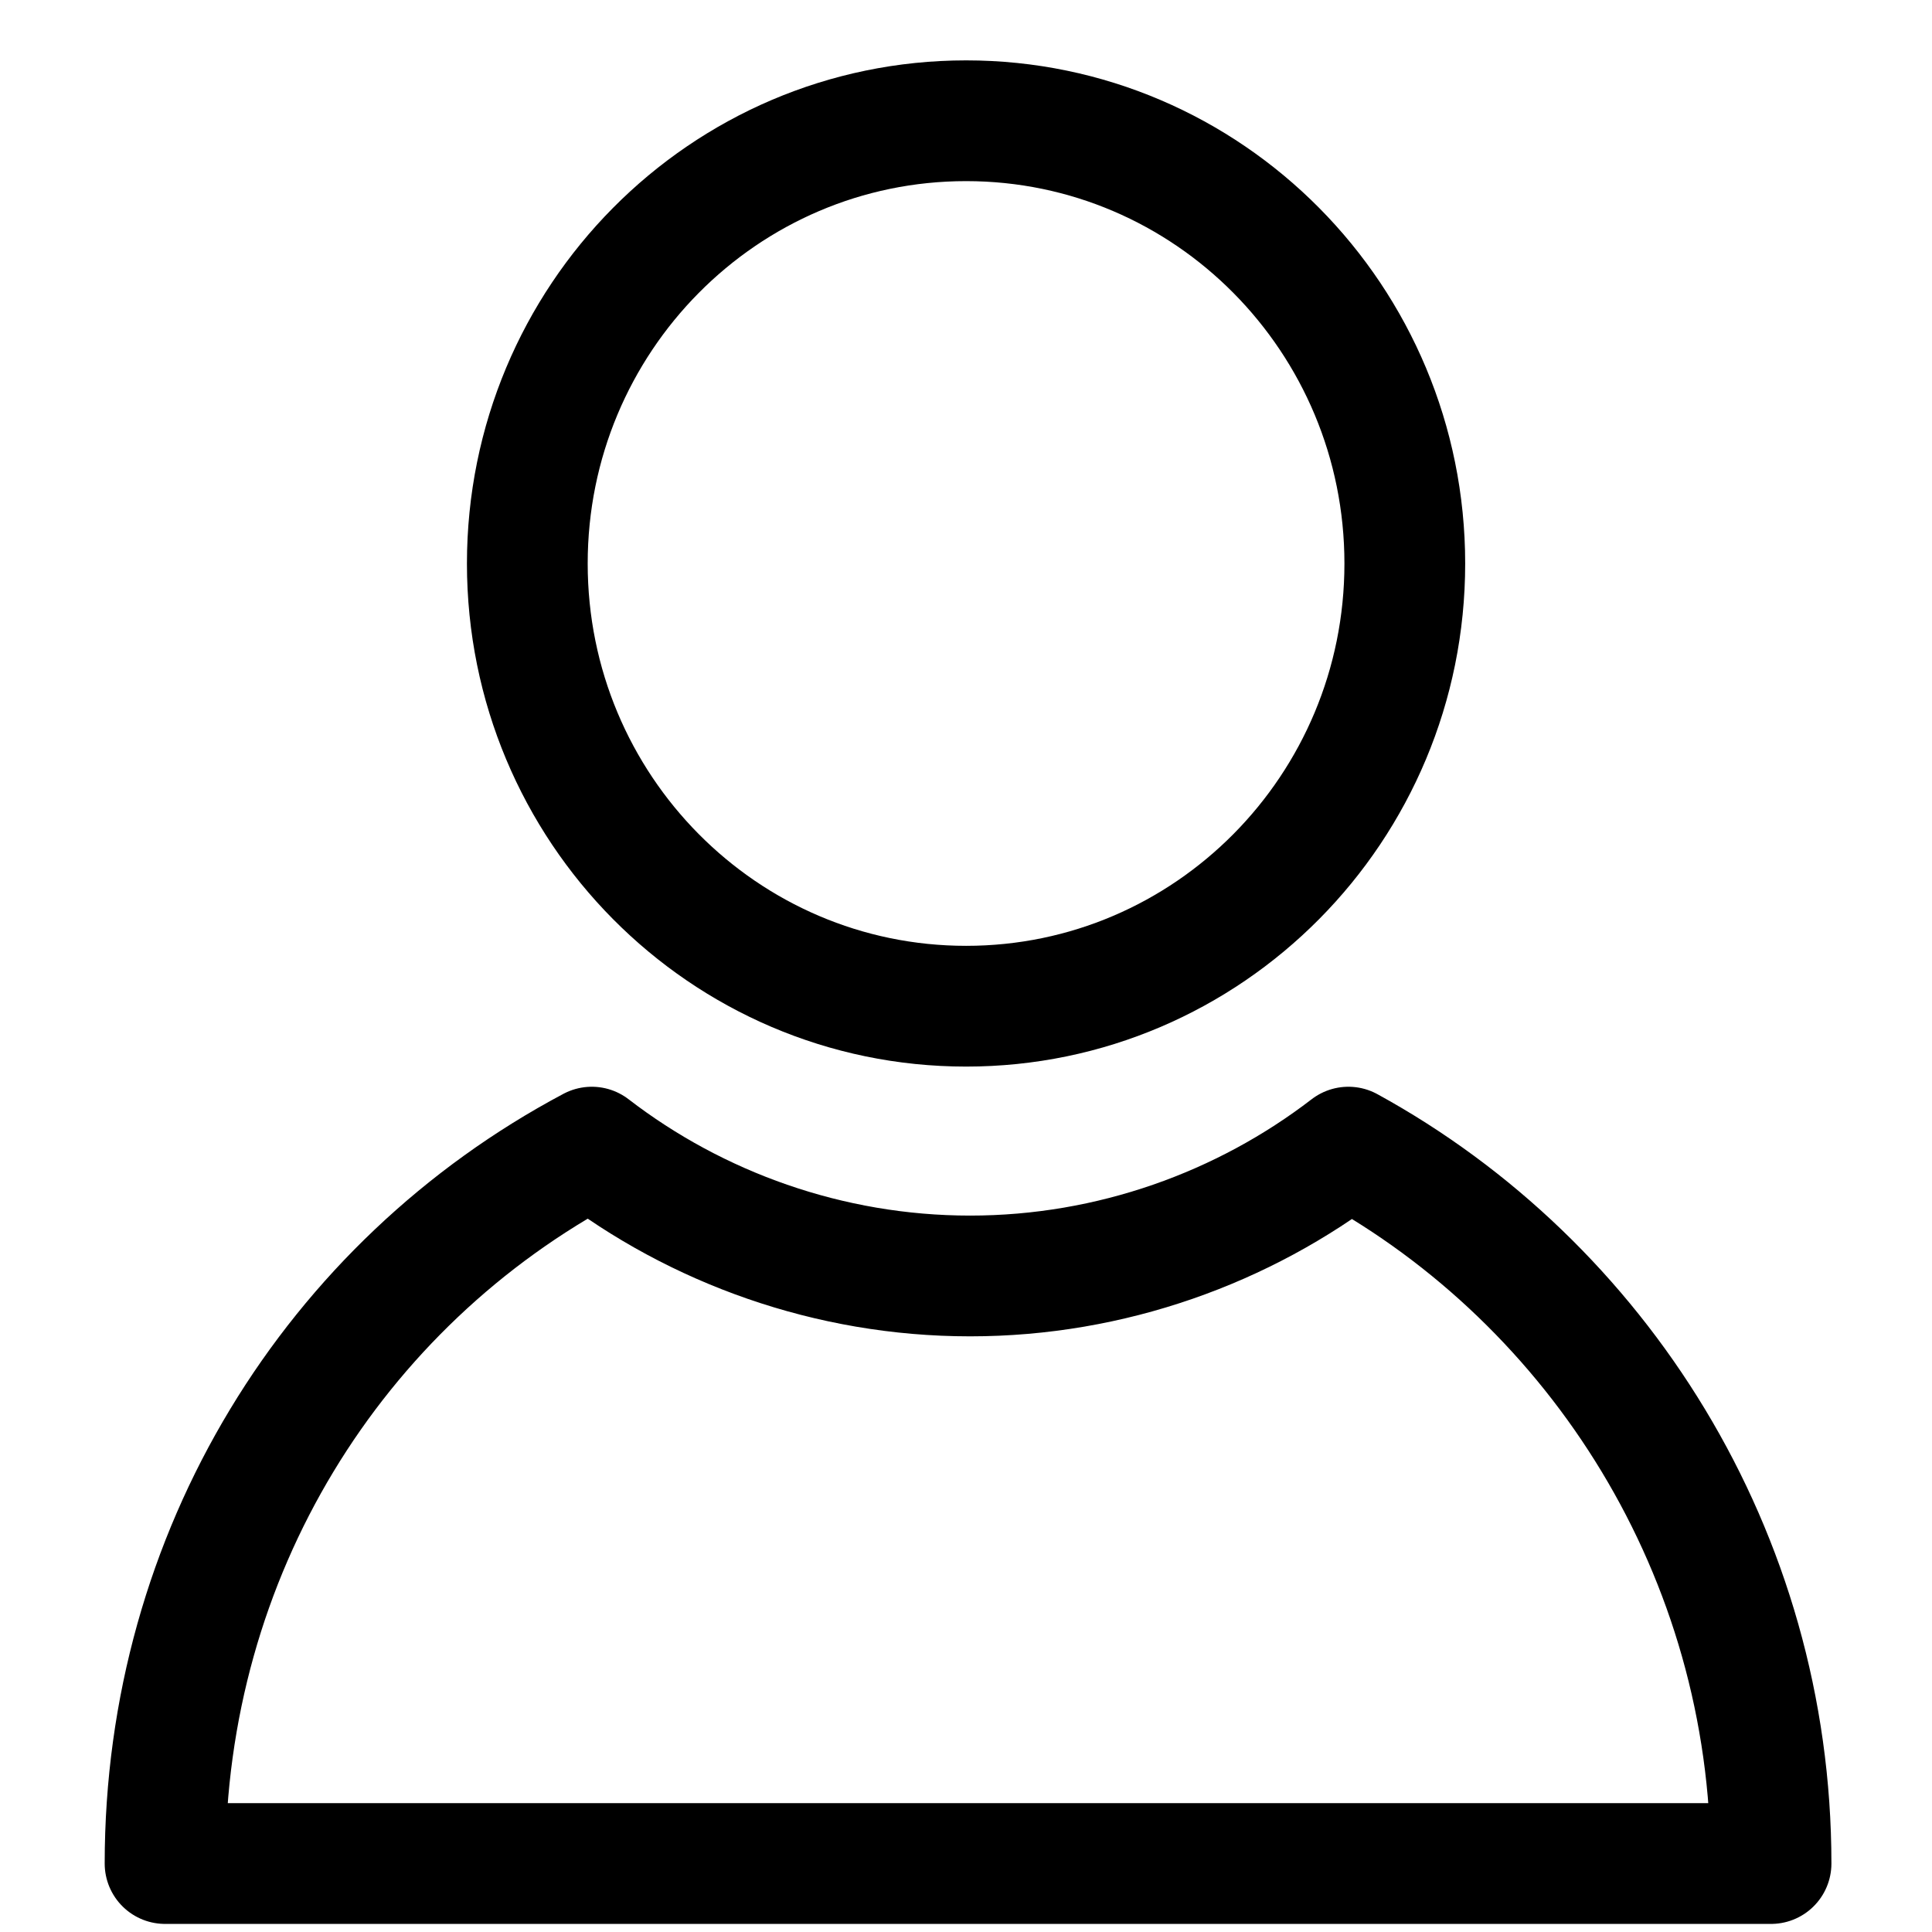
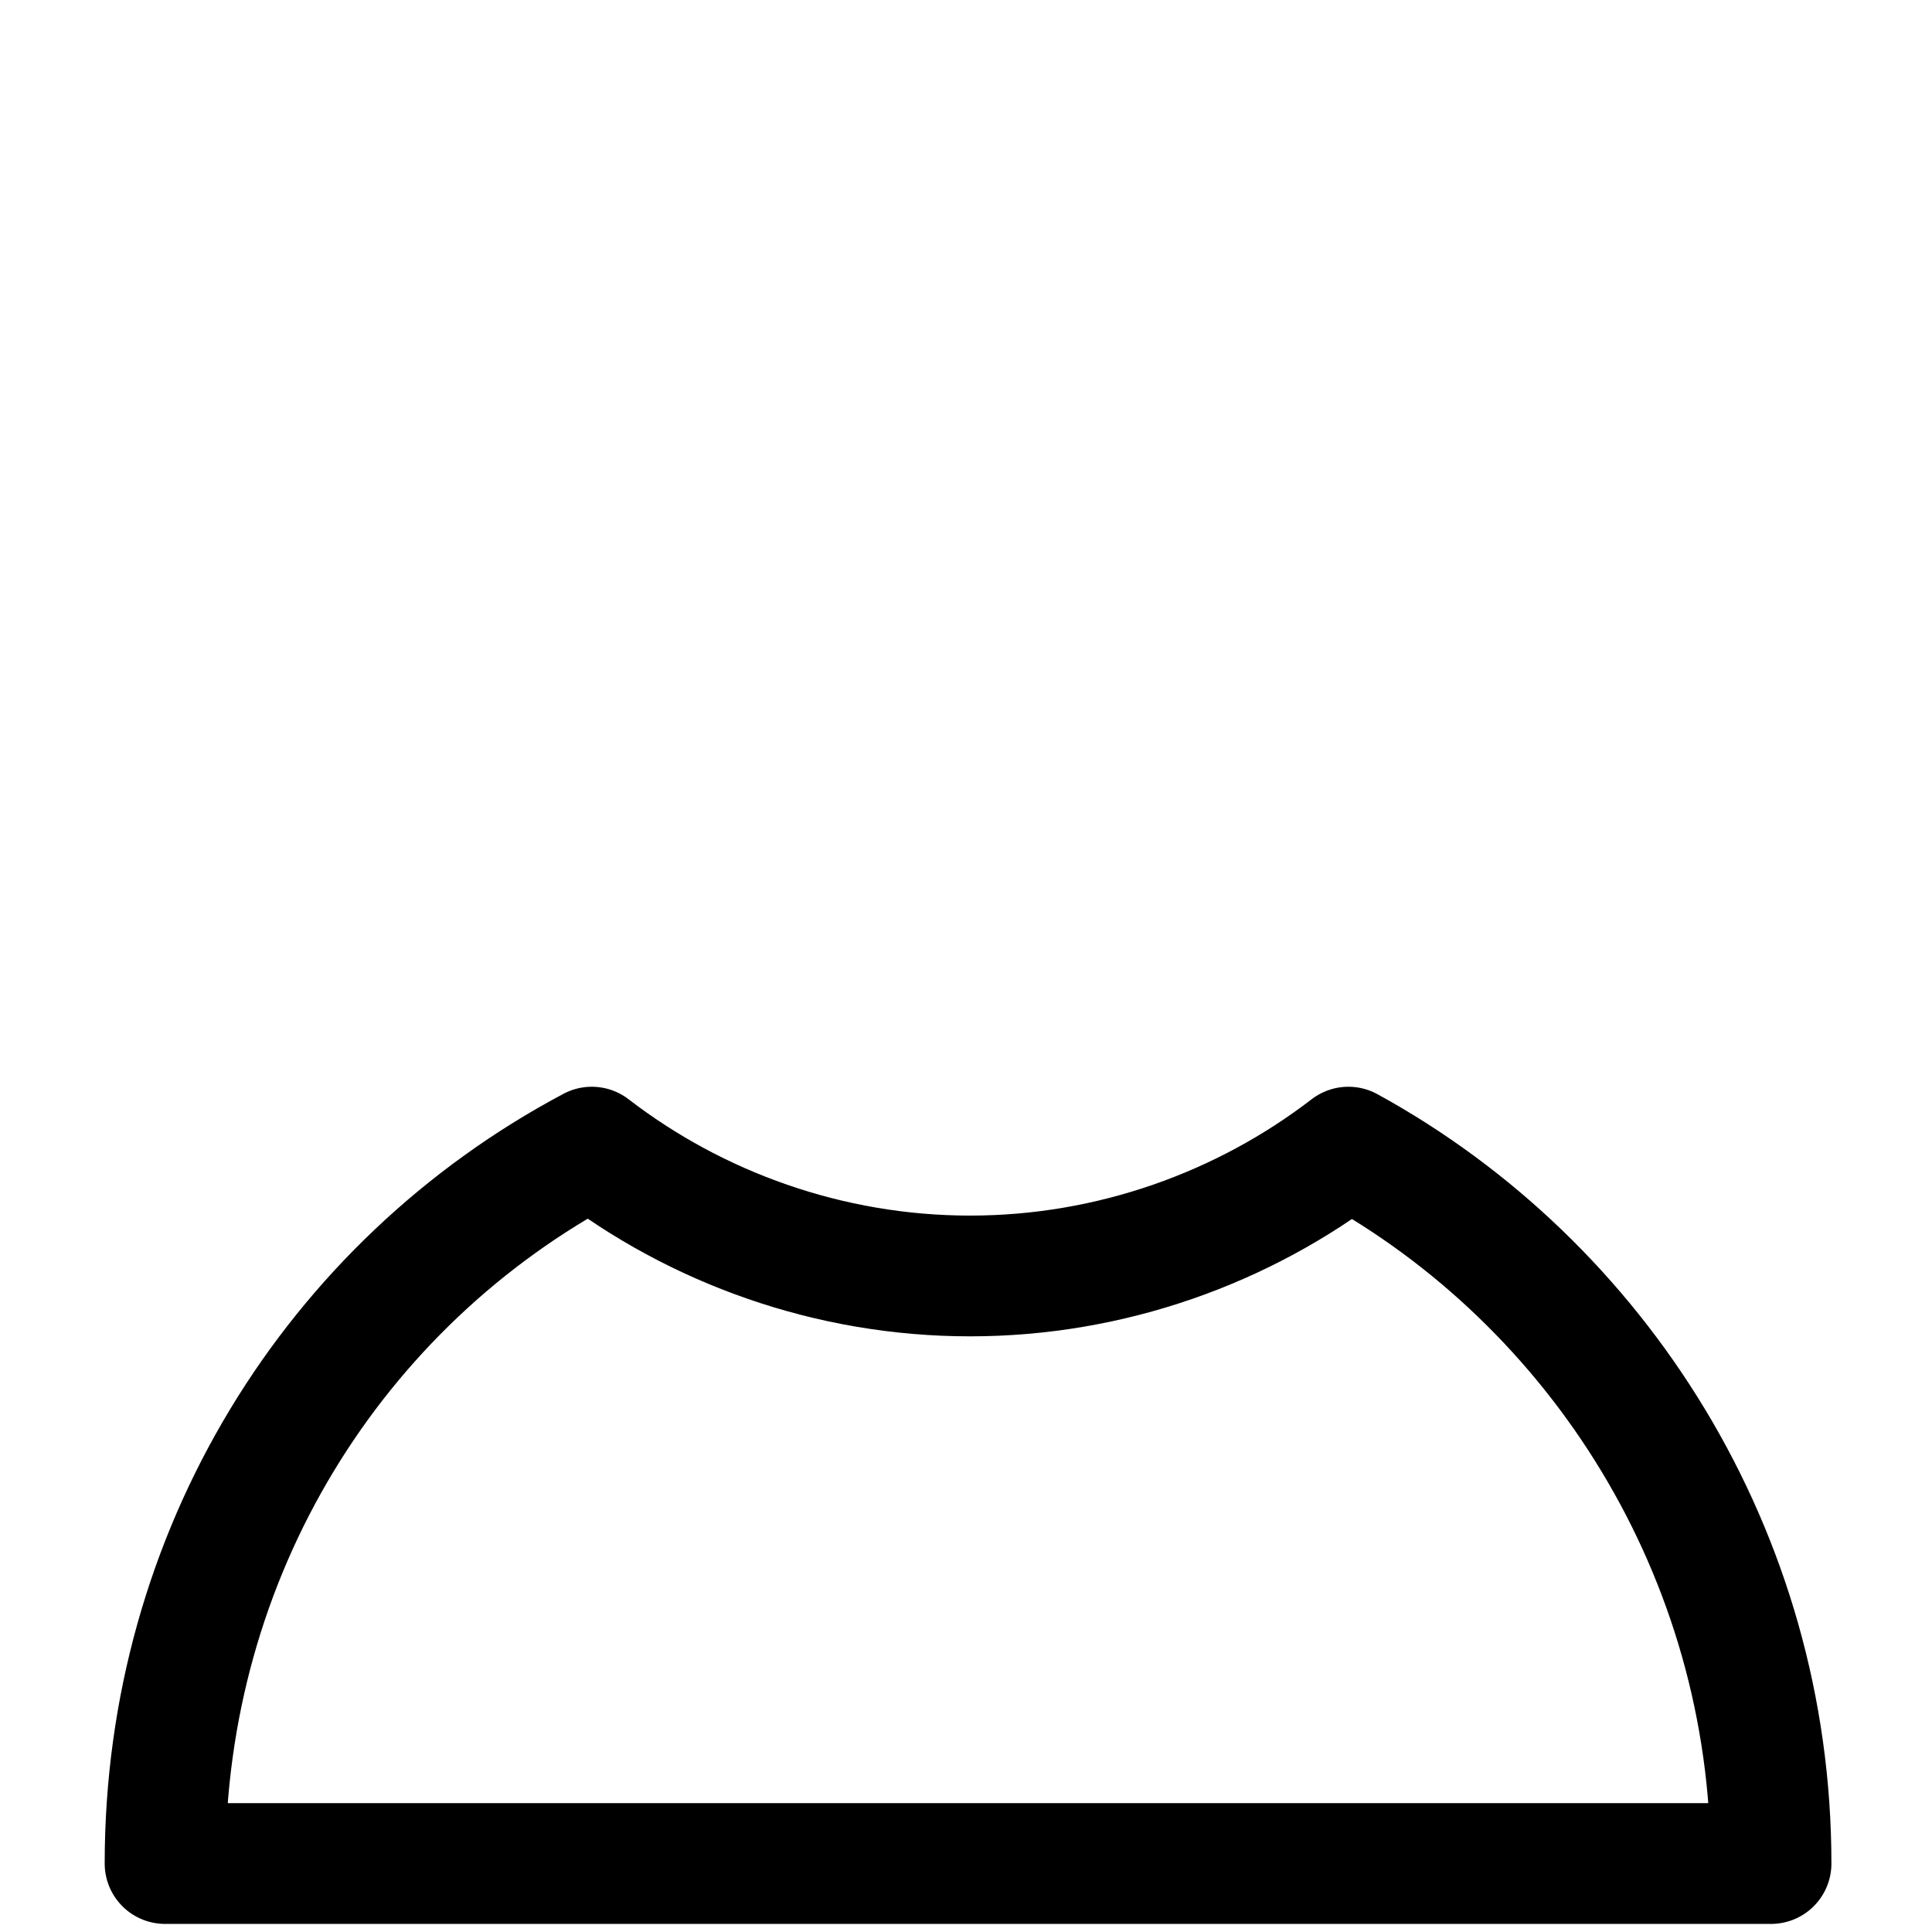
<svg xmlns="http://www.w3.org/2000/svg" width="16" height="16" viewBox="0 0 16 16" fill="none">
-   <path d="M8.001 8.333C10.007 8.333 11.634 6.692 11.634 4.667C11.634 2.642 10.007 1 8.001 1C5.994 1 4.367 2.642 4.367 4.667C4.367 6.692 5.994 8.333 8.001 8.333Z" stroke="black" stroke-miterlimit="10" stroke-linecap="round" stroke-linejoin="round" />
  <path d="M14.667 15.433C14.667 12.867 13.234 10.633 11.167 9.5C10.3 10.167 9.201 10.567 8.034 10.567C6.867 10.567 5.767 10.167 4.901 9.5C2.767 10.633 1.367 12.867 1.367 15.433H14.667Z" stroke="black" stroke-miterlimit="10" stroke-linecap="round" stroke-linejoin="round" />
</svg>